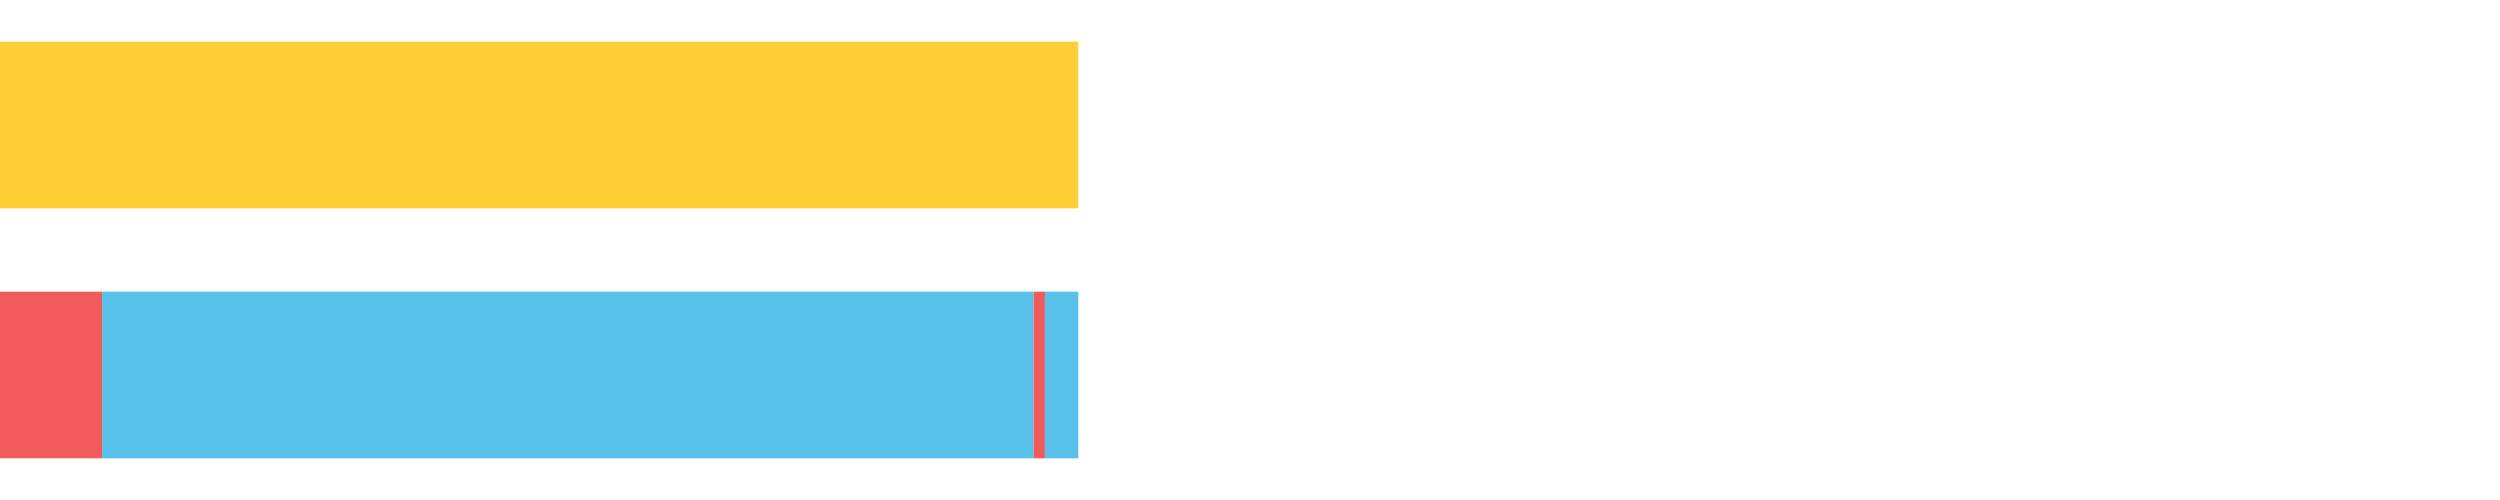
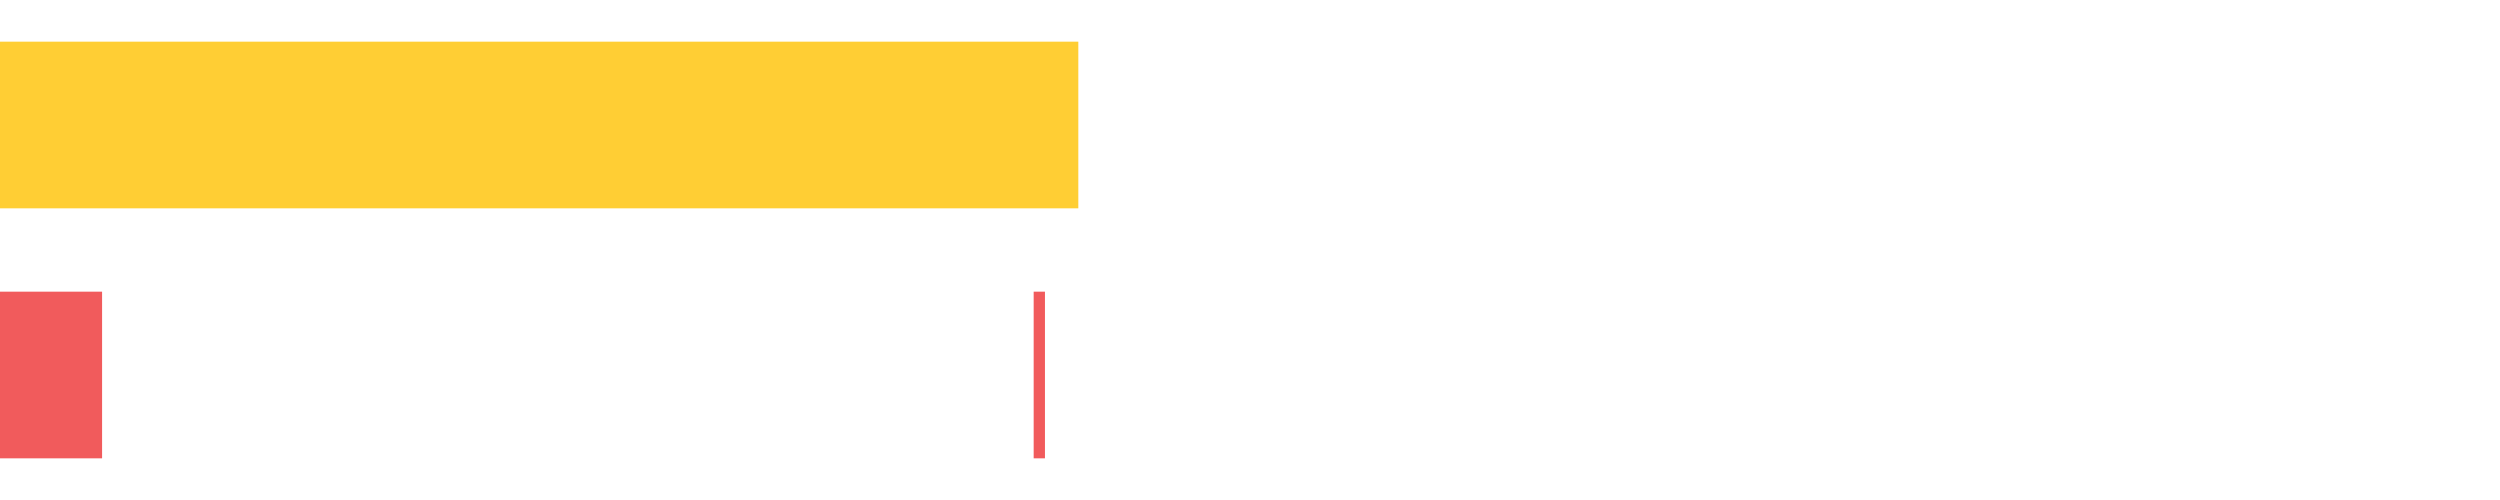
<svg xmlns="http://www.w3.org/2000/svg" width="1080pt" height="216pt" viewBox="0 0 1080 216" version="1.1">
  <g>
    <path style="stroke:none;fill-rule:nonzero;fill:#FFCE34;fill-opacity:1;" d="M 0.0 18 L 0.0 90 L 465.835 90 L 465.835 18 Z M 0.0 18" />
    <path style="stroke:none;fill-rule:nonzero;fill:#F15B5C;fill-opacity:1;" d="M 0.0 126 L 0.0 198 L 44.099 198 L 44.099 126 Z M 0.0 126" />
-     <path style="stroke:none;fill-rule:nonzero;fill:#57C1E9;fill-opacity:1;" d="M 44.099 126 L 44.099 198 L 446.545 198 L 446.545 126 Z M 44.099 126" />
    <path style="stroke:none;fill-rule:nonzero;fill:#F15B5C;fill-opacity:1;" d="M 446.545 126 L 446.545 198 L 451.422 198 L 451.422 126 Z M 446.545 126" />
-     <path style="stroke:none;fill-rule:nonzero;fill:#57C1E9;fill-opacity:1;" d="M 451.422 126 L 451.422 198 L 465.835 198 L 465.835 126 Z M 451.422 126" />
  </g>
</svg>